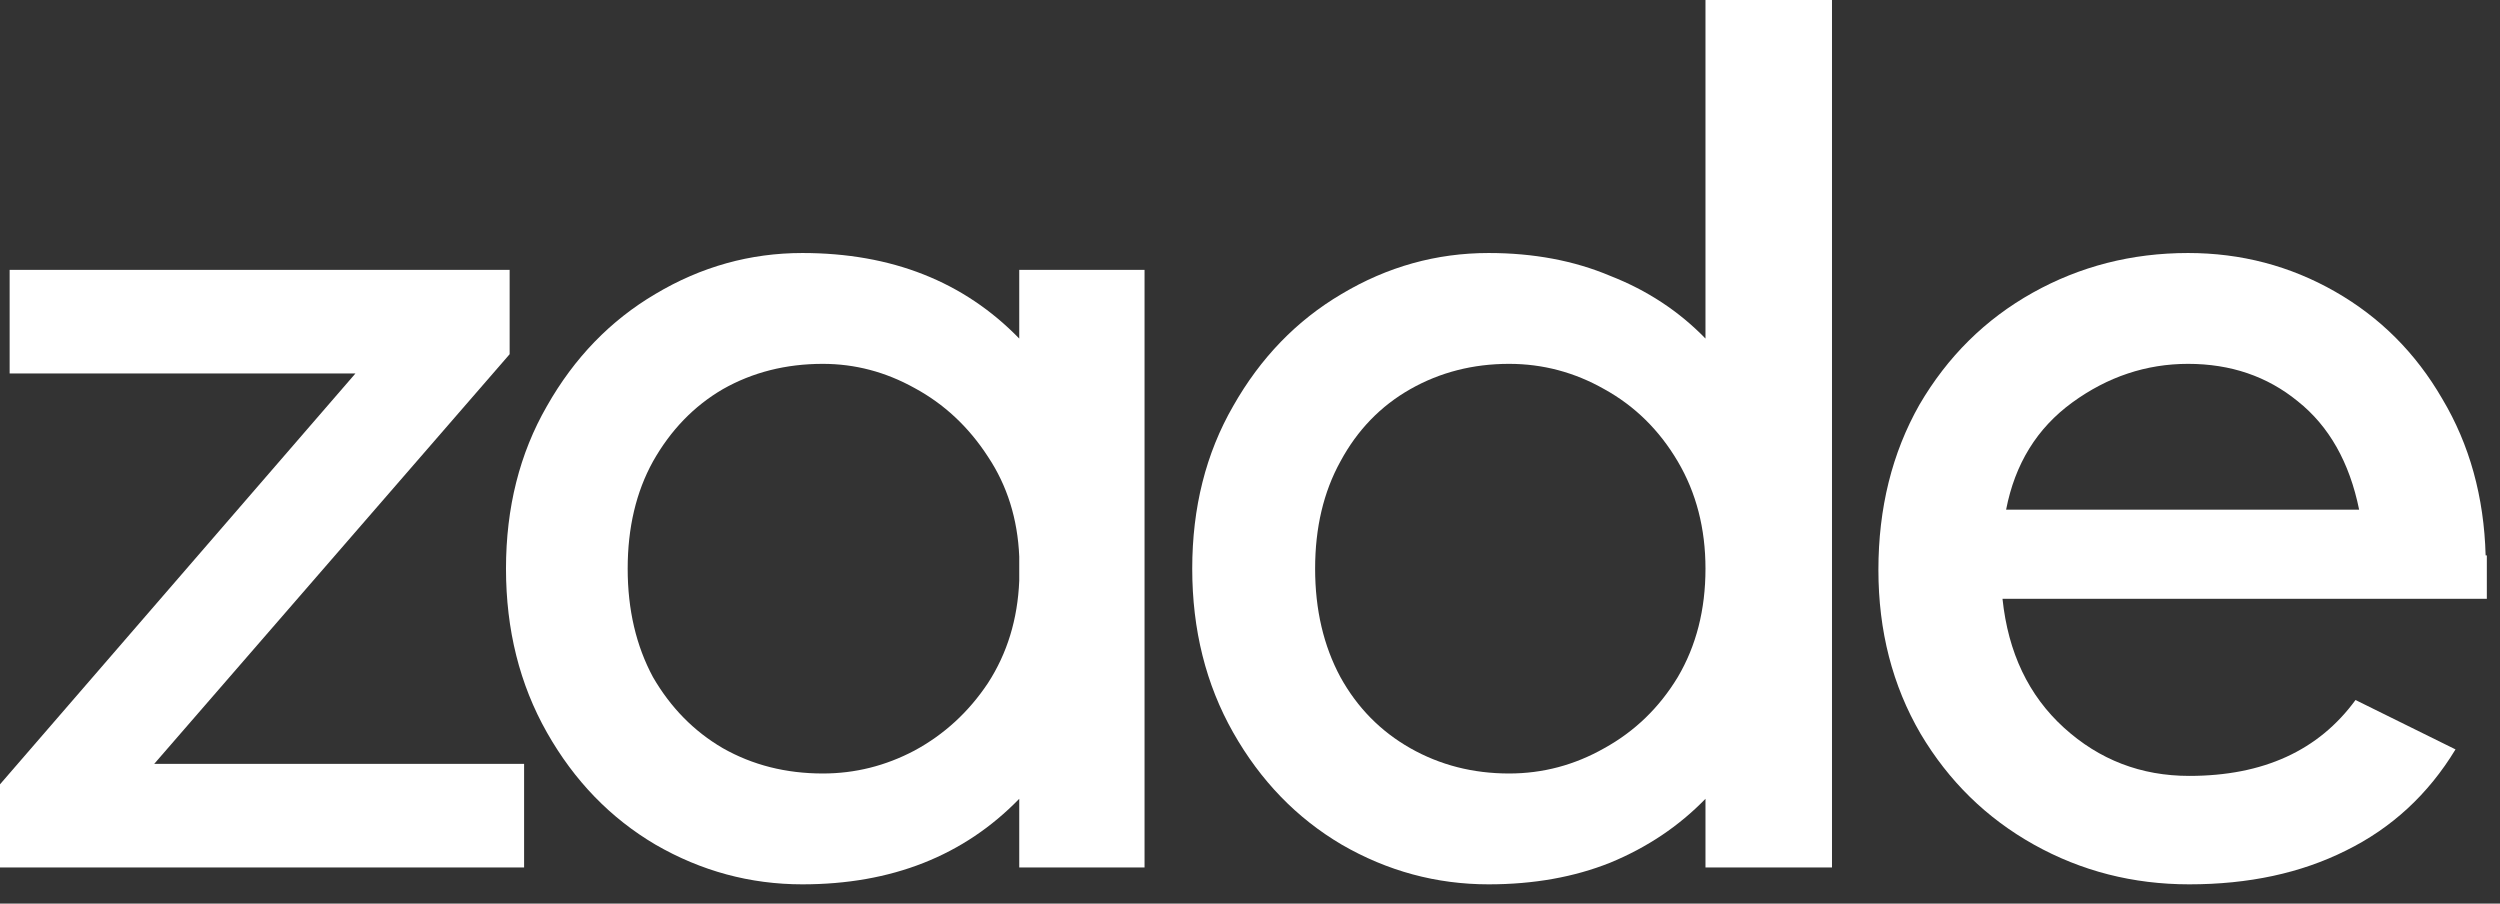
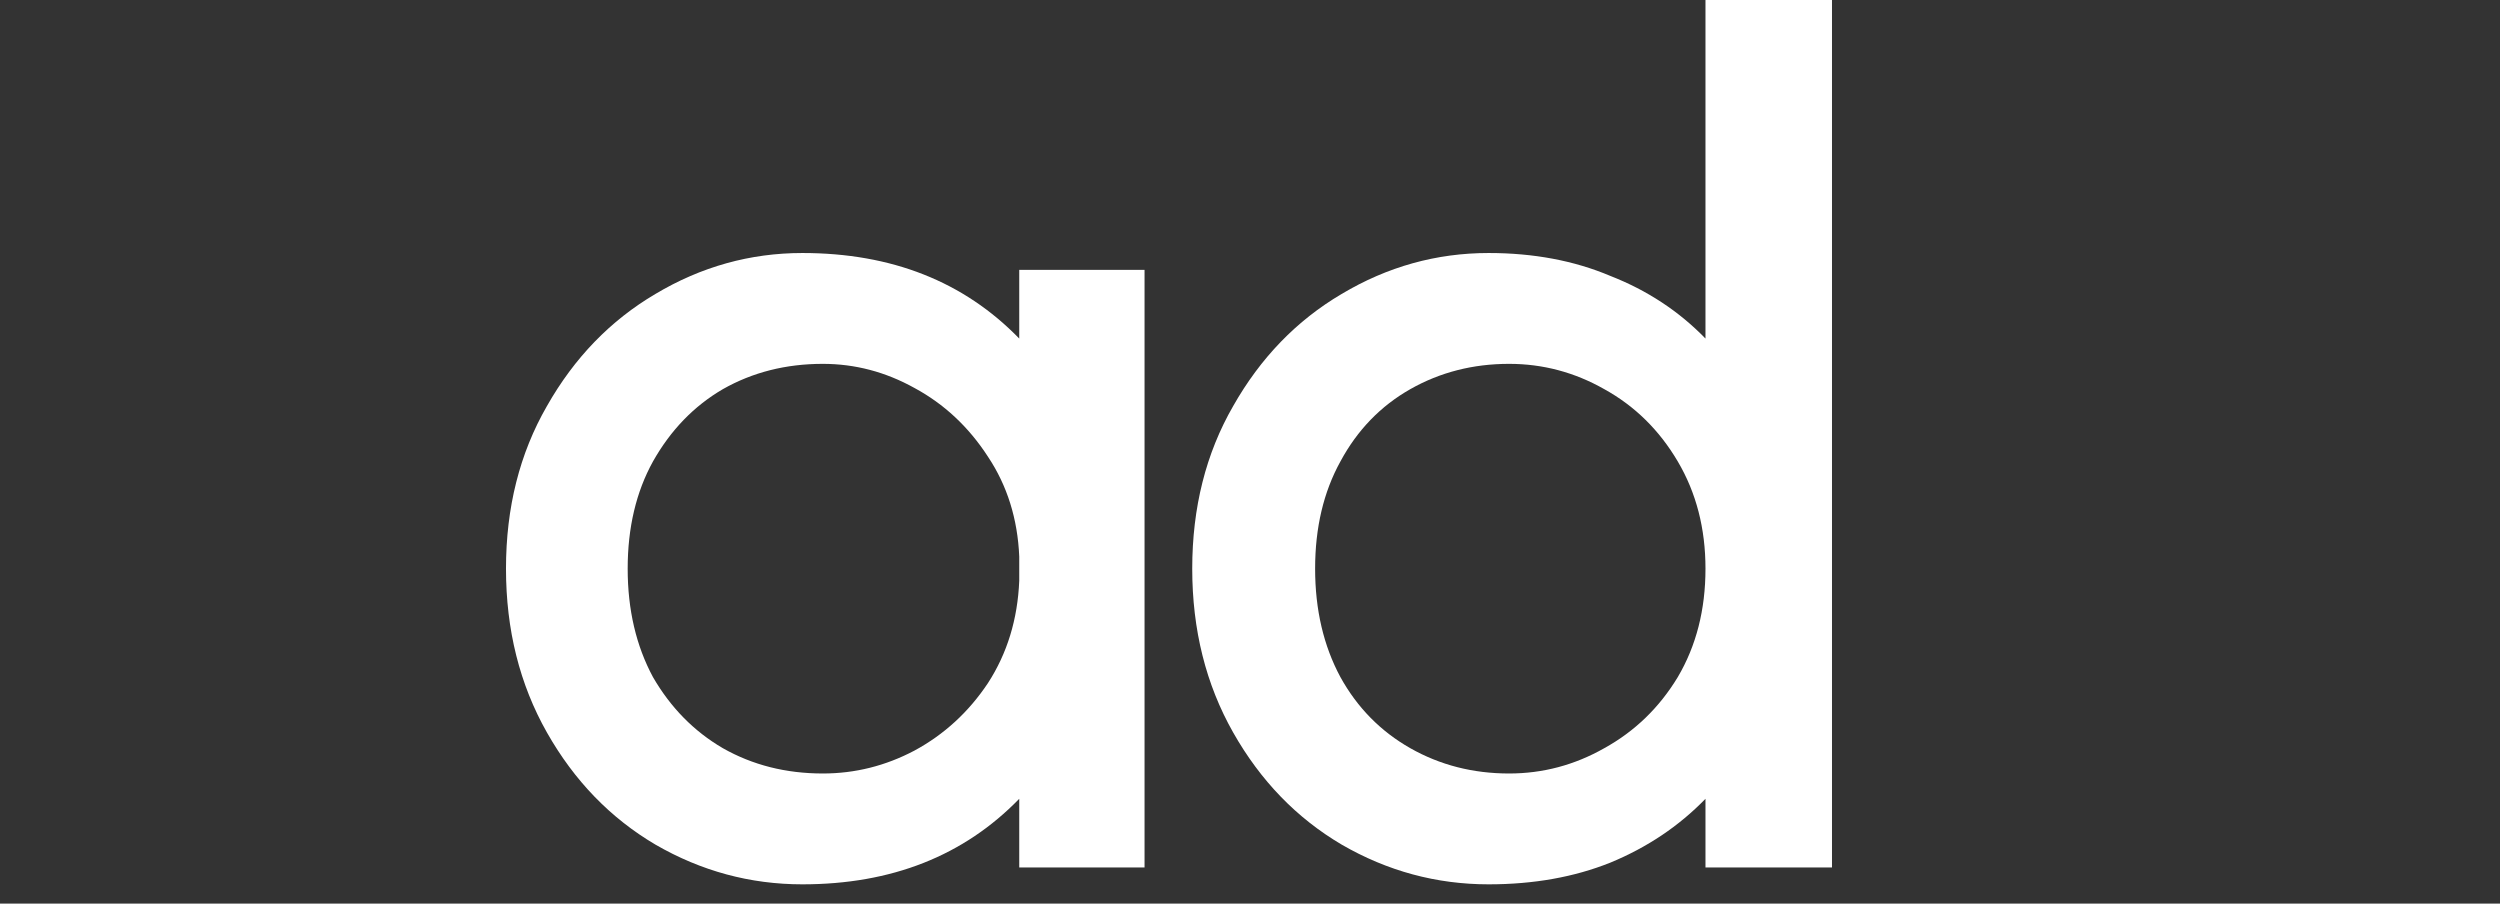
<svg xmlns="http://www.w3.org/2000/svg" width="83" height="30" viewBox="0 0 83 30" fill="none">
  <rect x="0" y="0" width="83" height="30" fill="#333333" stroke="none" />
-   <path d="M17.4 25.36V28.8H0V26.04L11.8 12.4H0.32V8.96H16.92V11.76L5.12 25.36H17.4Z" fill="white" />
  <path d="M37.999 8.96V28.8H33.839V26.52C31.999 28.413 29.599 29.36 26.639 29.36C24.906 29.36 23.279 28.92 21.759 28.04C20.266 27.16 19.066 25.92 18.159 24.32C17.252 22.72 16.799 20.907 16.799 18.88C16.799 16.853 17.252 15.053 18.159 13.48C19.066 11.88 20.266 10.64 21.759 9.76C23.279 8.853 24.906 8.4 26.639 8.4C29.599 8.4 31.999 9.347 33.839 11.24V8.96H37.999ZM27.319 25.68C28.386 25.68 29.399 25.427 30.359 24.92C31.346 24.387 32.159 23.64 32.799 22.68C33.439 21.693 33.786 20.56 33.839 19.28V18.48C33.786 17.227 33.439 16.12 32.799 15.16C32.159 14.173 31.346 13.413 30.359 12.88C29.399 12.347 28.386 12.08 27.319 12.08C26.092 12.08 24.986 12.36 23.999 12.92C23.039 13.48 22.266 14.28 21.679 15.32C21.119 16.333 20.839 17.52 20.839 18.88C20.839 20.24 21.119 21.44 21.679 22.48C22.266 23.493 23.039 24.28 23.999 24.84C24.986 25.4 26.092 25.68 27.319 25.68Z" fill="white" />
  <path d="M60.822 0V28.8H56.622V26.52C55.742 27.427 54.689 28.133 53.462 28.64C52.262 29.12 50.916 29.36 49.422 29.36C47.689 29.36 46.062 28.92 44.542 28.04C43.049 27.16 41.849 25.92 40.942 24.32C40.035 22.72 39.582 20.907 39.582 18.88C39.582 16.853 40.035 15.053 40.942 13.48C41.849 11.88 43.049 10.64 44.542 9.76C46.062 8.853 47.689 8.4 49.422 8.4C50.916 8.4 52.262 8.653 53.462 9.16C54.689 9.64 55.742 10.333 56.622 11.24V0H60.822ZM50.102 25.68C51.222 25.68 52.276 25.4 53.262 24.84C54.276 24.28 55.089 23.493 55.702 22.48C56.316 21.44 56.622 20.24 56.622 18.88C56.622 17.547 56.316 16.36 55.702 15.32C55.089 14.28 54.276 13.48 53.262 12.92C52.276 12.36 51.222 12.08 50.102 12.08C48.902 12.08 47.809 12.36 46.822 12.92C45.836 13.48 45.062 14.28 44.502 15.32C43.942 16.333 43.662 17.52 43.662 18.88C43.662 20.24 43.942 21.44 44.502 22.48C45.062 23.493 45.836 24.28 46.822 24.84C47.809 25.4 48.902 25.68 50.102 25.68Z" fill="white" />
-   <path d="M82.563 18.44V19.88H66.483C66.67 21.667 67.35 23.093 68.523 24.16C69.697 25.227 71.083 25.76 72.683 25.76C75.137 25.76 76.977 24.92 78.203 23.24L81.523 24.88C80.617 26.373 79.403 27.493 77.883 28.24C76.39 28.987 74.657 29.36 72.683 29.36C70.817 29.36 69.097 28.92 67.523 28.04C65.95 27.16 64.697 25.933 63.763 24.36C62.83 22.76 62.363 20.947 62.363 18.92C62.363 16.867 62.817 15.04 63.723 13.44C64.657 11.84 65.91 10.6 67.483 9.72C69.057 8.84 70.777 8.4 72.643 8.4C74.403 8.4 76.03 8.827 77.523 9.68C79.017 10.533 80.203 11.72 81.083 13.24C81.99 14.76 82.47 16.493 82.523 18.44H82.563ZM72.643 12.08C71.257 12.08 69.977 12.507 68.803 13.36C67.63 14.213 66.897 15.4 66.603 16.92H78.323C78.003 15.347 77.323 14.147 76.283 13.32C75.27 12.493 74.057 12.08 72.643 12.08Z" fill="white" />
</svg>